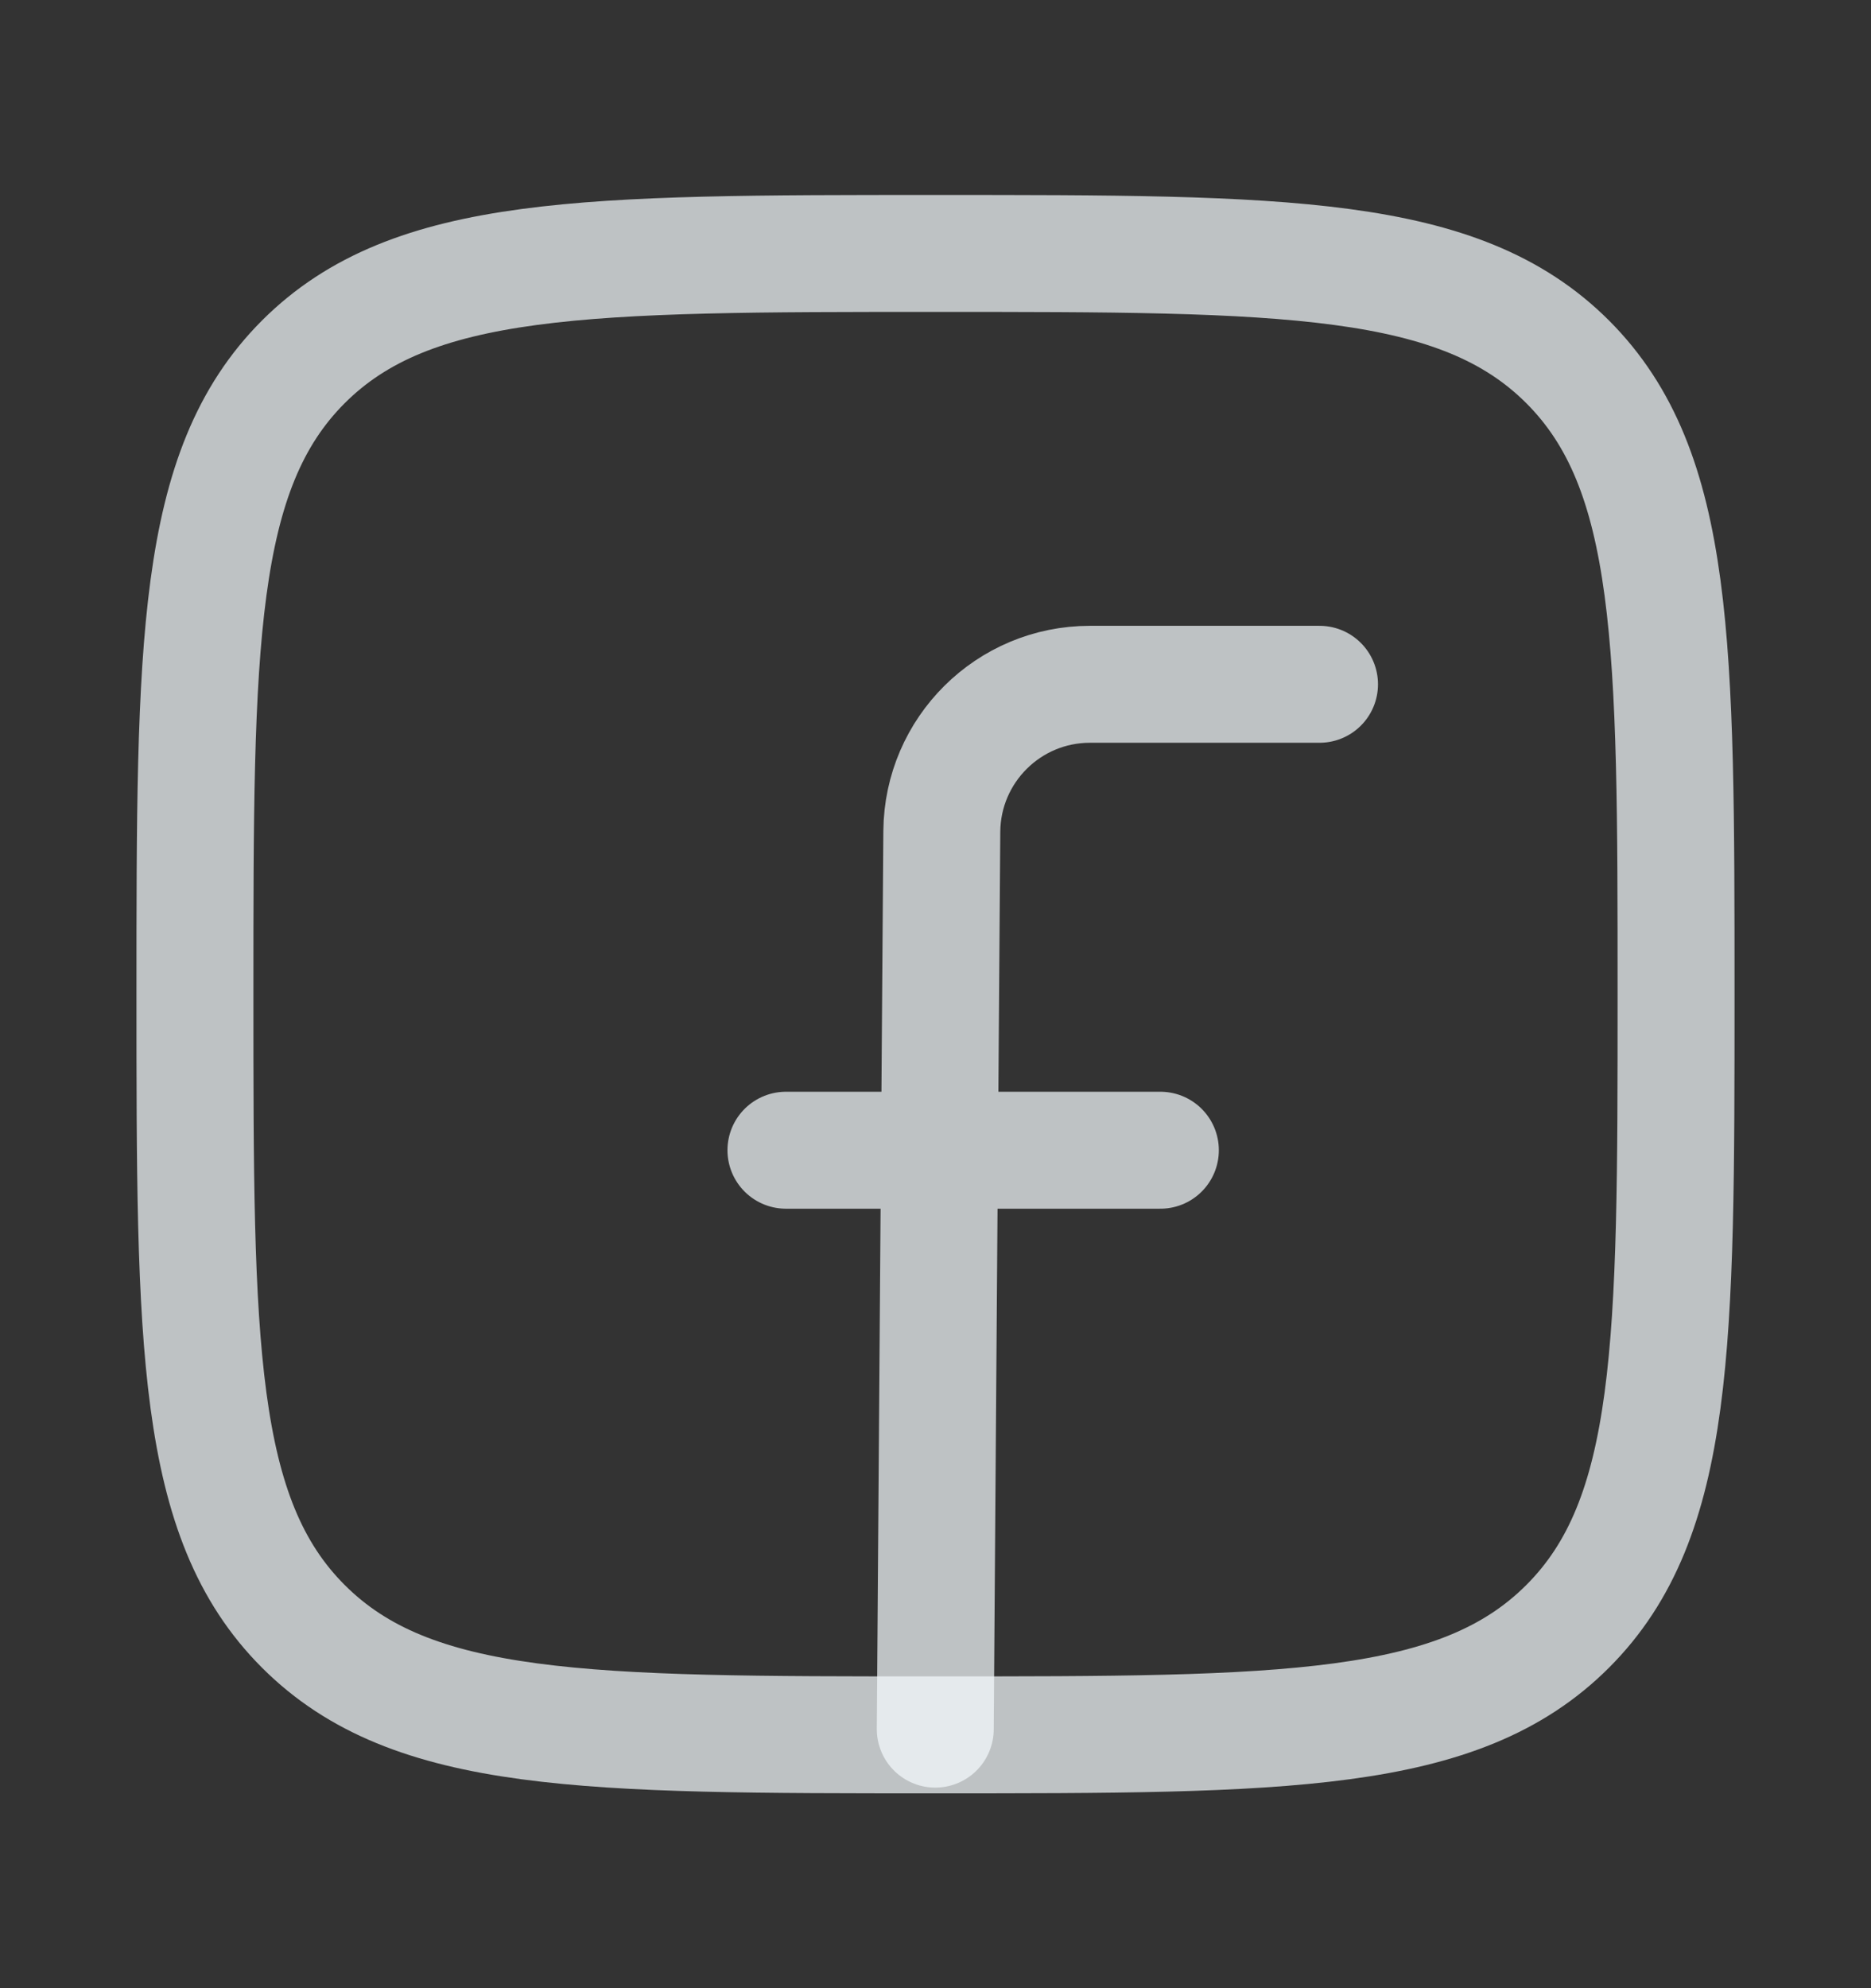
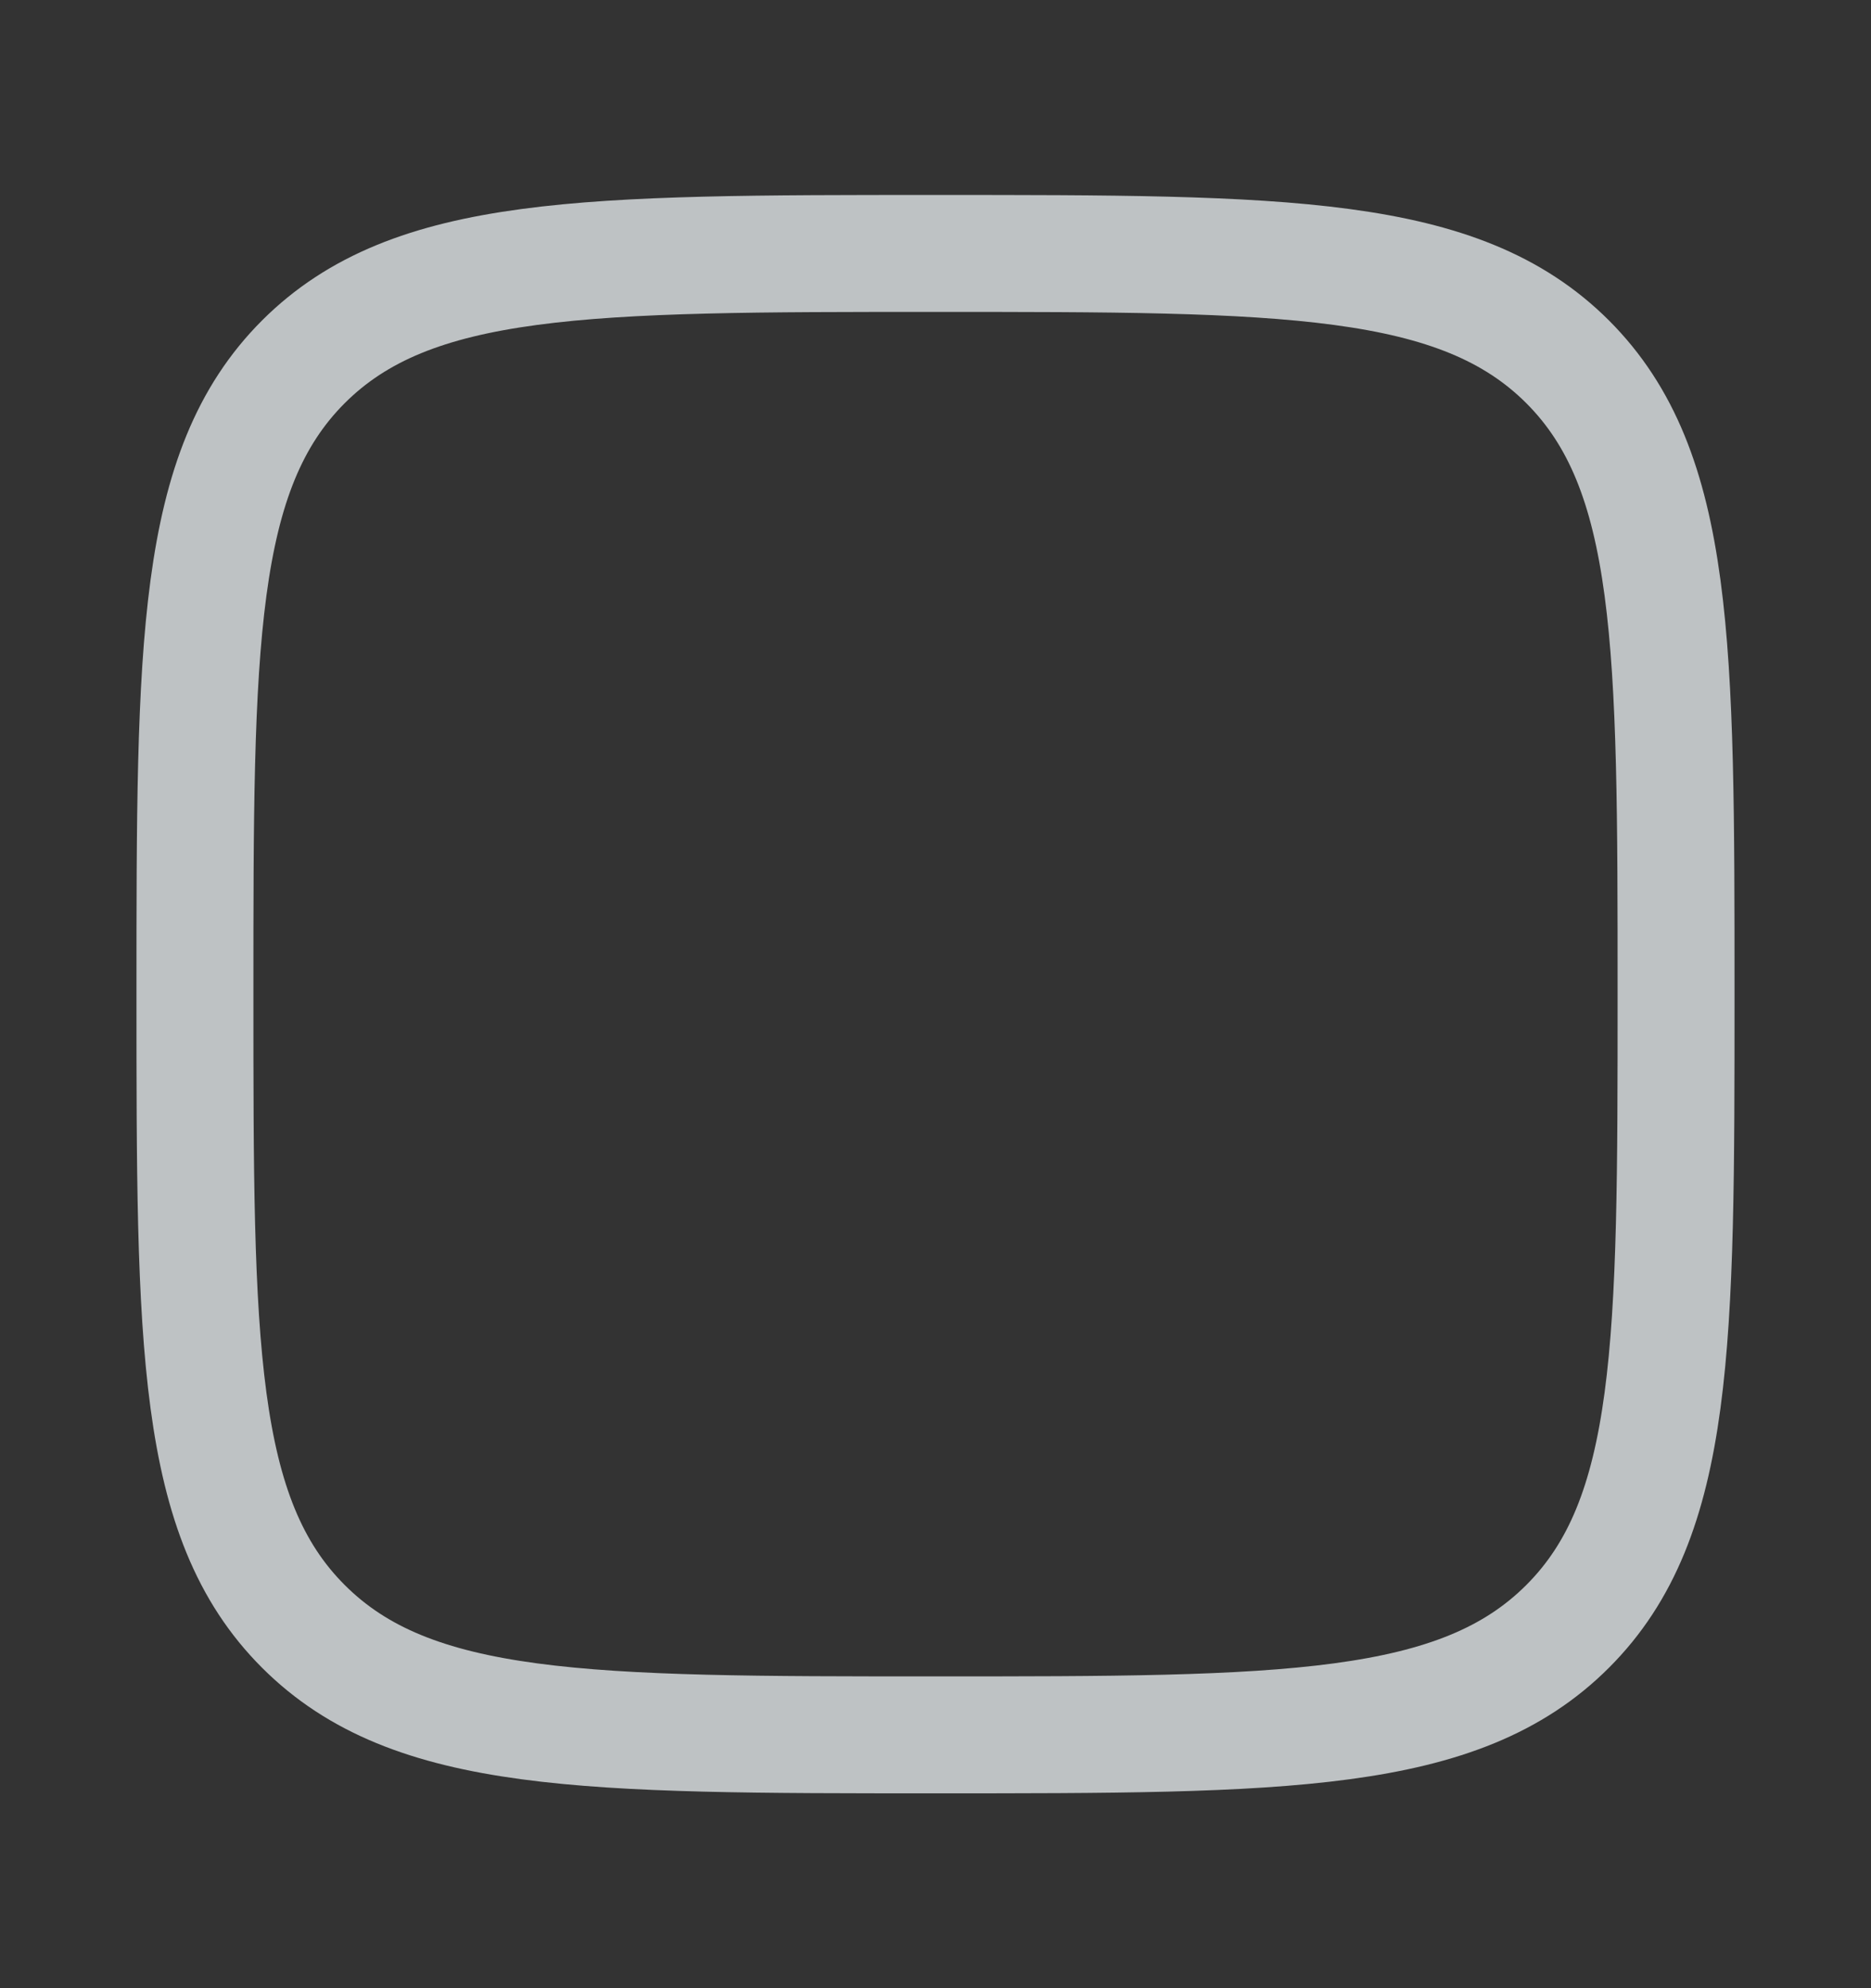
<svg xmlns="http://www.w3.org/2000/svg" width="16" height="17" viewBox="0 0 16 17" fill="none">
  <rect x="0" y="0" width="16" height="17" fill="#333333" stroke="none" />
  <path d="M1.667 8.5C1.667 5.515 1.667 4.022 2.594 3.094C3.522 2.167 5.014 2.167 8 2.167C10.986 2.167 12.478 2.167 13.406 3.094C14.333 4.022 14.333 5.515 14.333 8.5C14.333 11.486 14.333 12.979 13.406 13.906C12.478 14.834 10.986 14.834 8 14.834C5.014 14.834 3.522 14.834 2.594 13.906C1.667 12.979 1.667 11.486 1.667 8.5Z" stroke="#F4FAFD" stroke-opacity="0.72" stroke-linejoin="round" />
-   <path d="M11.284 5.851H9.321C8.625 5.851 8.06 6.412 8.054 7.108L7.998 14.785M6.721 9.835H9.923" stroke="#F4FAFD" stroke-opacity="0.72" stroke-linecap="round" stroke-linejoin="round" />
</svg>